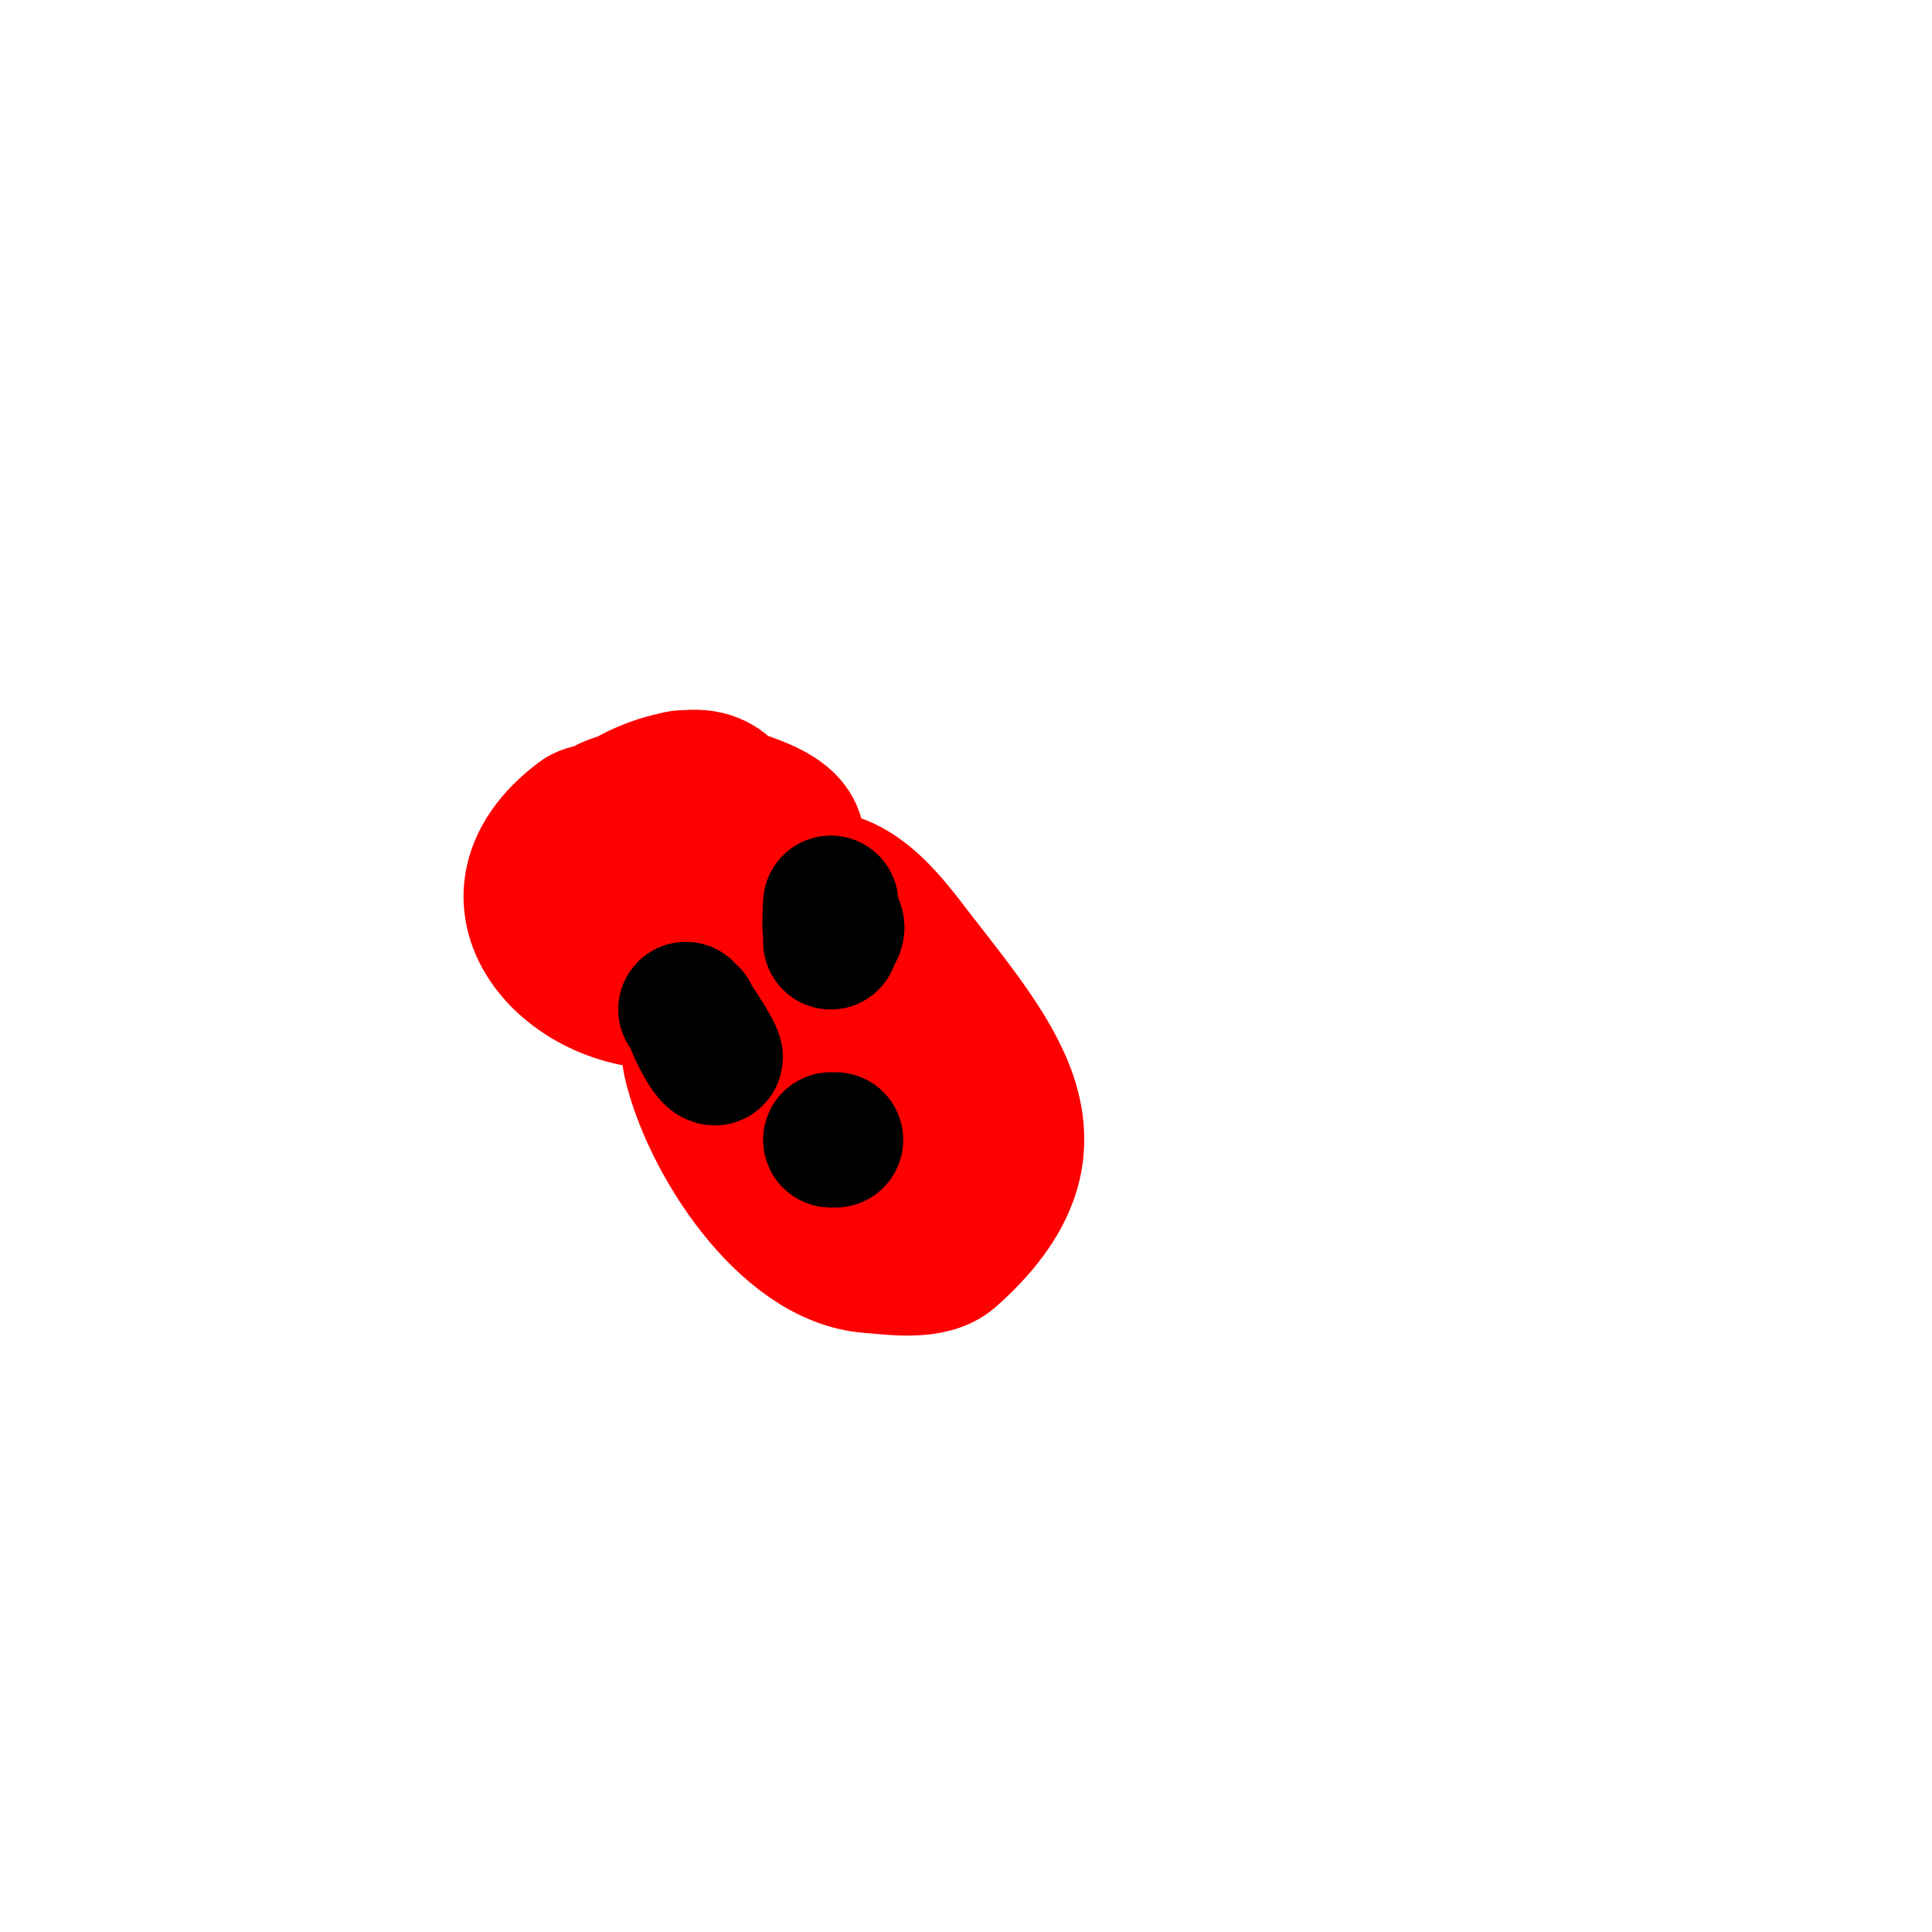
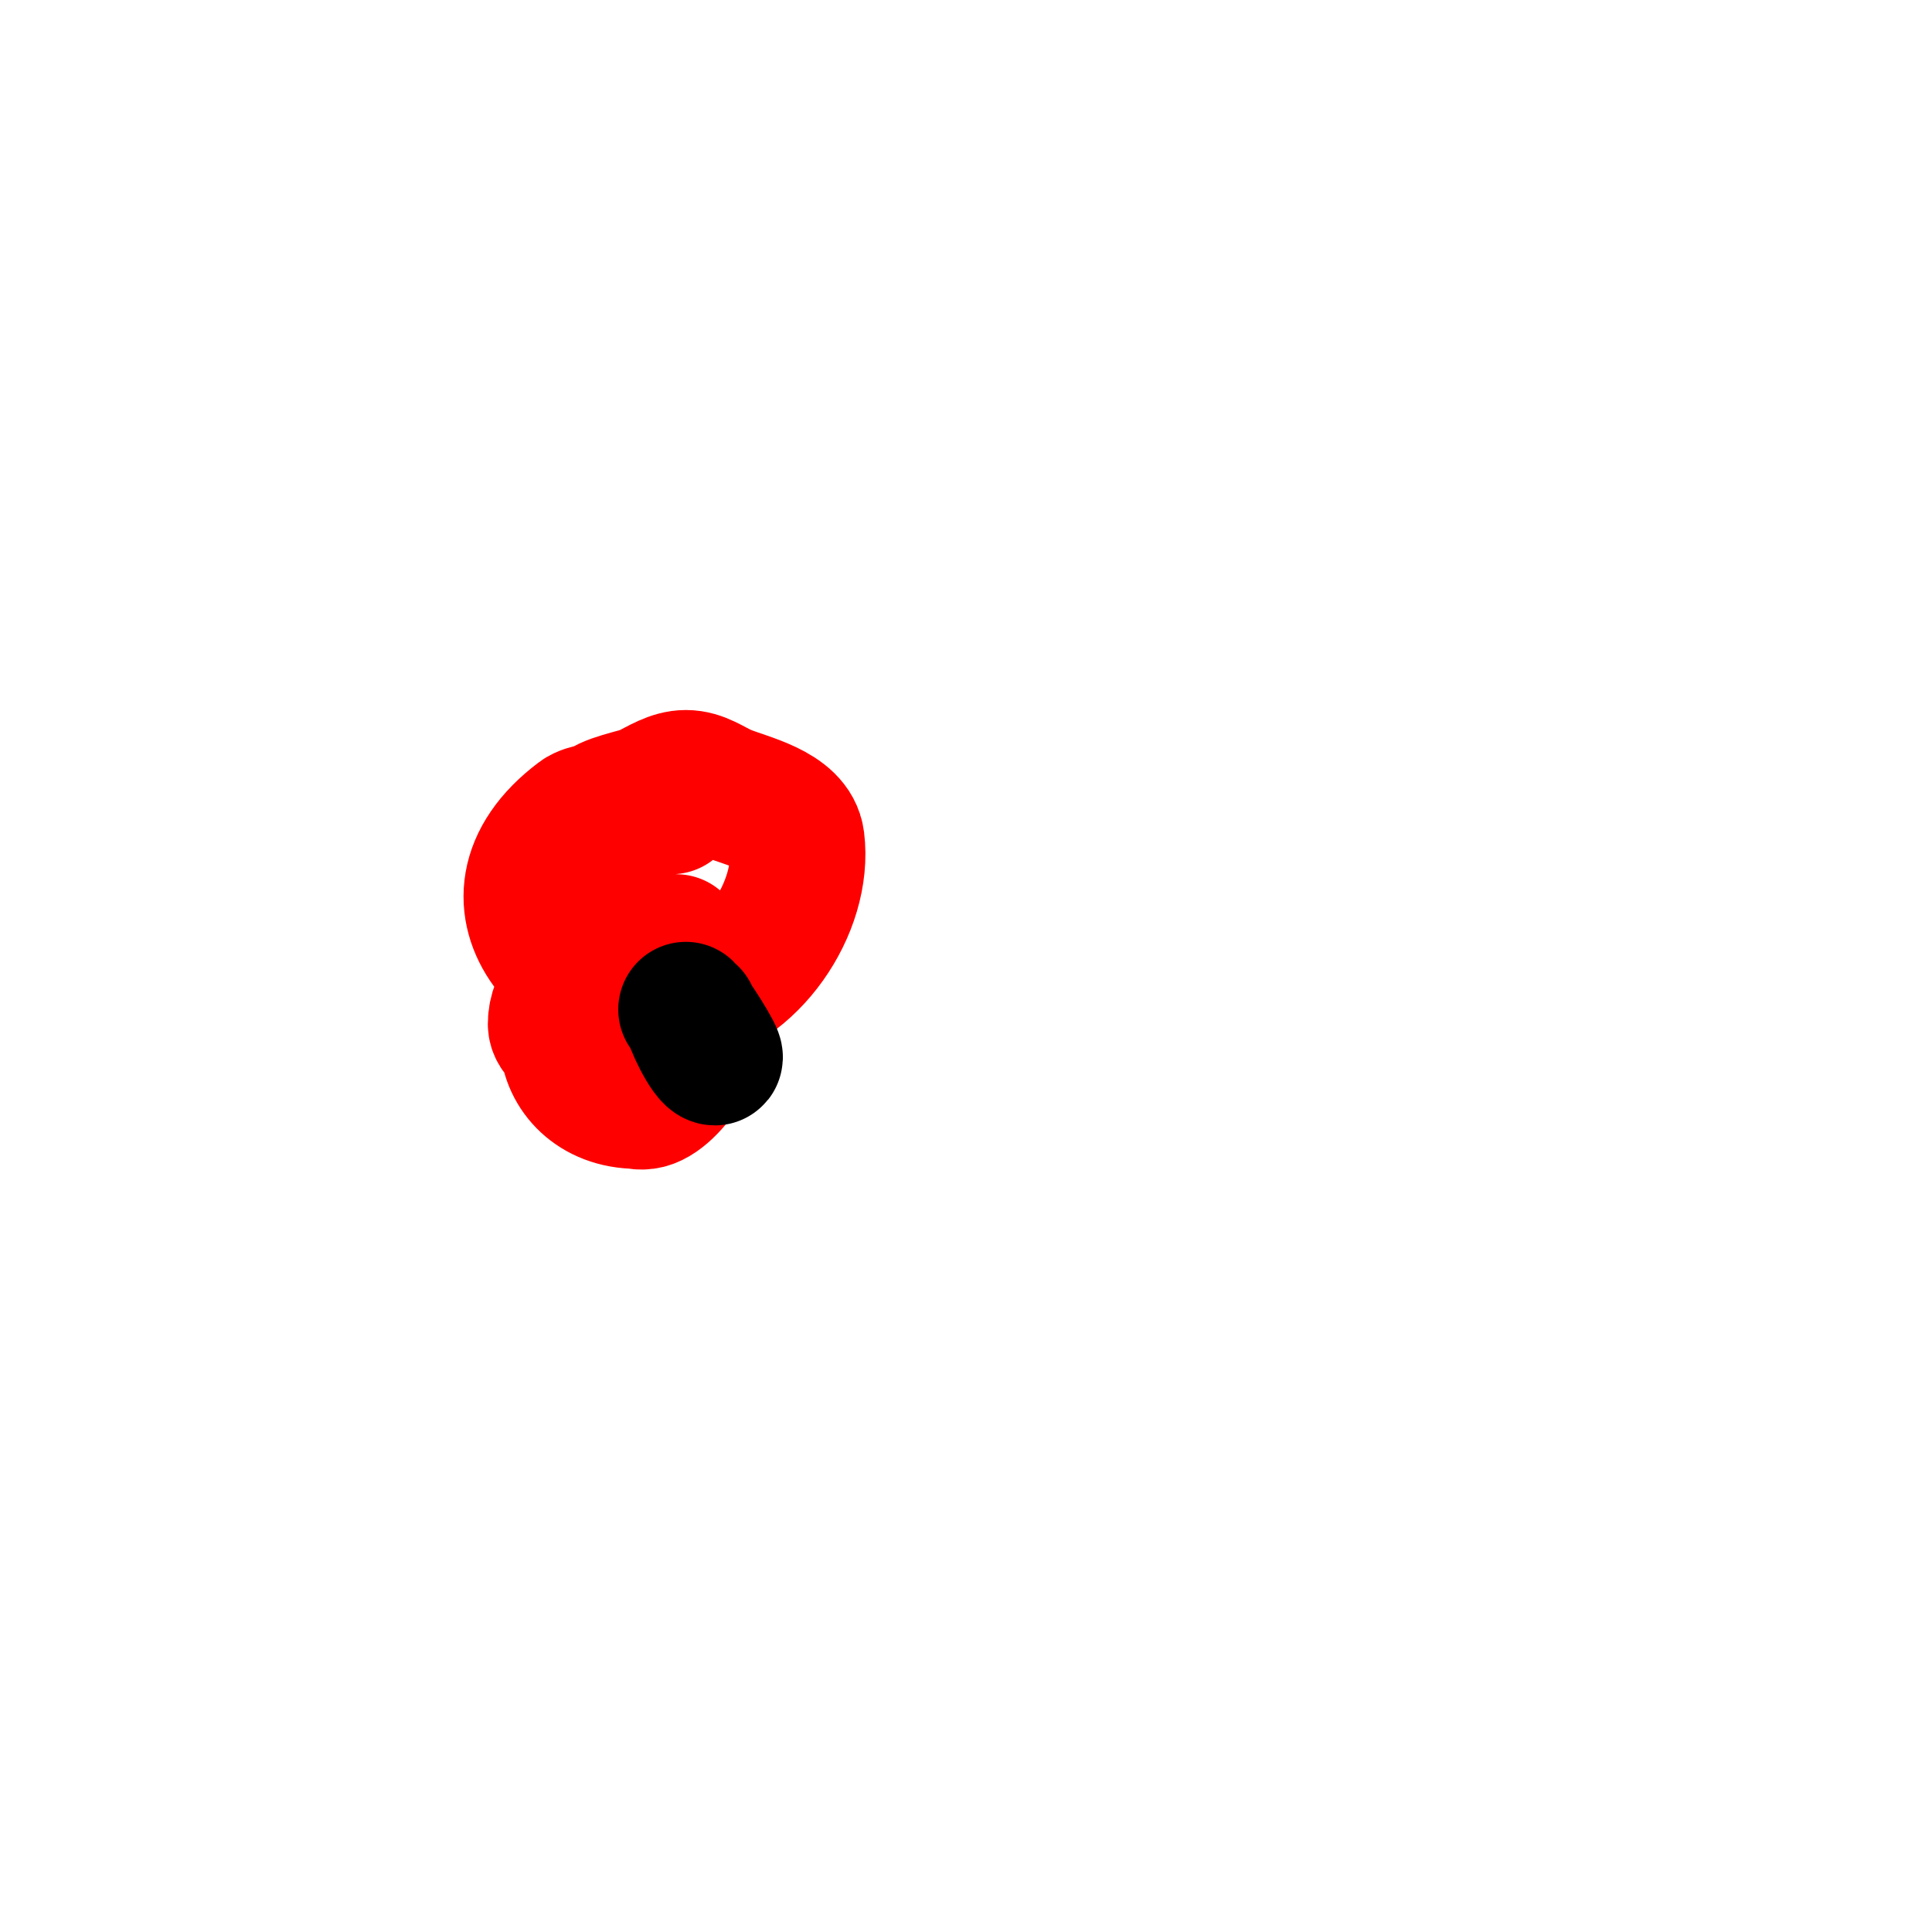
<svg xmlns="http://www.w3.org/2000/svg" viewBox="0 0 400 400" version="1.1">
  <g fill="none" stroke="#ff0000" stroke-width="28" stroke-linecap="round" stroke-linejoin="round">
-     <path d="M139,167c-4.081,0 -16.124,-0.157 -19,2c-23.956,17.967 -0.18,41.258 21,38c14.181,-2.182 25.746,-19.032 24,-33c-0.783,-6.266 -10.716,-8.164 -15,-10c-2.655,-1.138 -4.927,-3 -8,-3c-2.848,0 -5.453,1.726 -8,3c-1.715,0.857 -8.794,1.99 -10,4c-8.16,13.6 0.213,27 16,27c15.043,0 20.187,-32.619 5,-34c-8.813,-0.801 -25,7.132 -25,17c0,2.134 2.69,3.315 4,5c2.328,2.993 9.348,12.413 15,11c5.792,-1.448 13.472,-15.055 11,-20c-2.631,-5.261 -7.744,-6.438 -13,-6c-20.865,1.739 -17.95,26 0,26" />
-     <path d="M148,196c-5.125,0 -6.102,19.225 -5,24c3.638,15.764 19.287,40.637 37,42c5.063,0.389 12.916,1.63 17,-2c25.307,-22.495 10.351,-39.692 -7,-62c-5.213,-6.703 -14.3,-20.2 -26,-15c-18.761,8.338 -12.964,32.554 -4,46c3.811,5.717 6.951,6.116 12,10c5.345,4.112 15.027,13.316 23,8c14.561,-9.707 -9.827,-45.609 -20,-49c-2.43,-0.81 -2.842,4.052 -3,5c-1.227,7.364 1.527,11.212 5,17c1.15,1.917 1.891,4.059 3,6c0.234,0.409 1.211,1.422 1,1c-2.474,-4.949 -4.68,-9.897 -7,-15c-0.743,-1.634 -1.432,-6.703 -2,-5c-2.813,8.439 2,15.744 2,24" />
+     <path d="M139,167c-4.081,0 -16.124,-0.157 -19,2c-23.956,17.967 -0.18,41.258 21,38c14.181,-2.182 25.746,-19.032 24,-33c-0.783,-6.266 -10.716,-8.164 -15,-10c-2.655,-1.138 -4.927,-3 -8,-3c-2.848,0 -5.453,1.726 -8,3c-1.715,0.857 -8.794,1.99 -10,4c-8.16,13.6 0.213,27 16,27c-8.813,-0.801 -25,7.132 -25,17c0,2.134 2.69,3.315 4,5c2.328,2.993 9.348,12.413 15,11c5.792,-1.448 13.472,-15.055 11,-20c-2.631,-5.261 -7.744,-6.438 -13,-6c-20.865,1.739 -17.95,26 0,26" />
  </g>
  <g fill="none" stroke="#000000" stroke-width="28" stroke-linecap="round" stroke-linejoin="round">
    <path d="M157,222" />
    <path d="M143,210c0,1.394 3.618,9 5,9c0.87,0 -5.135,-9.135 -6,-10" />
-     <path d="M172,195c0,-0.708 0,-8 0,-8c0,0 -0.38,5.62 0,6c0.965,0.965 2.266,-2 0,-2" />
-     <path d="M172,236c0.333,0 0.667,0 1,0" />
-     <path d="M195,223" />
  </g>
</svg>